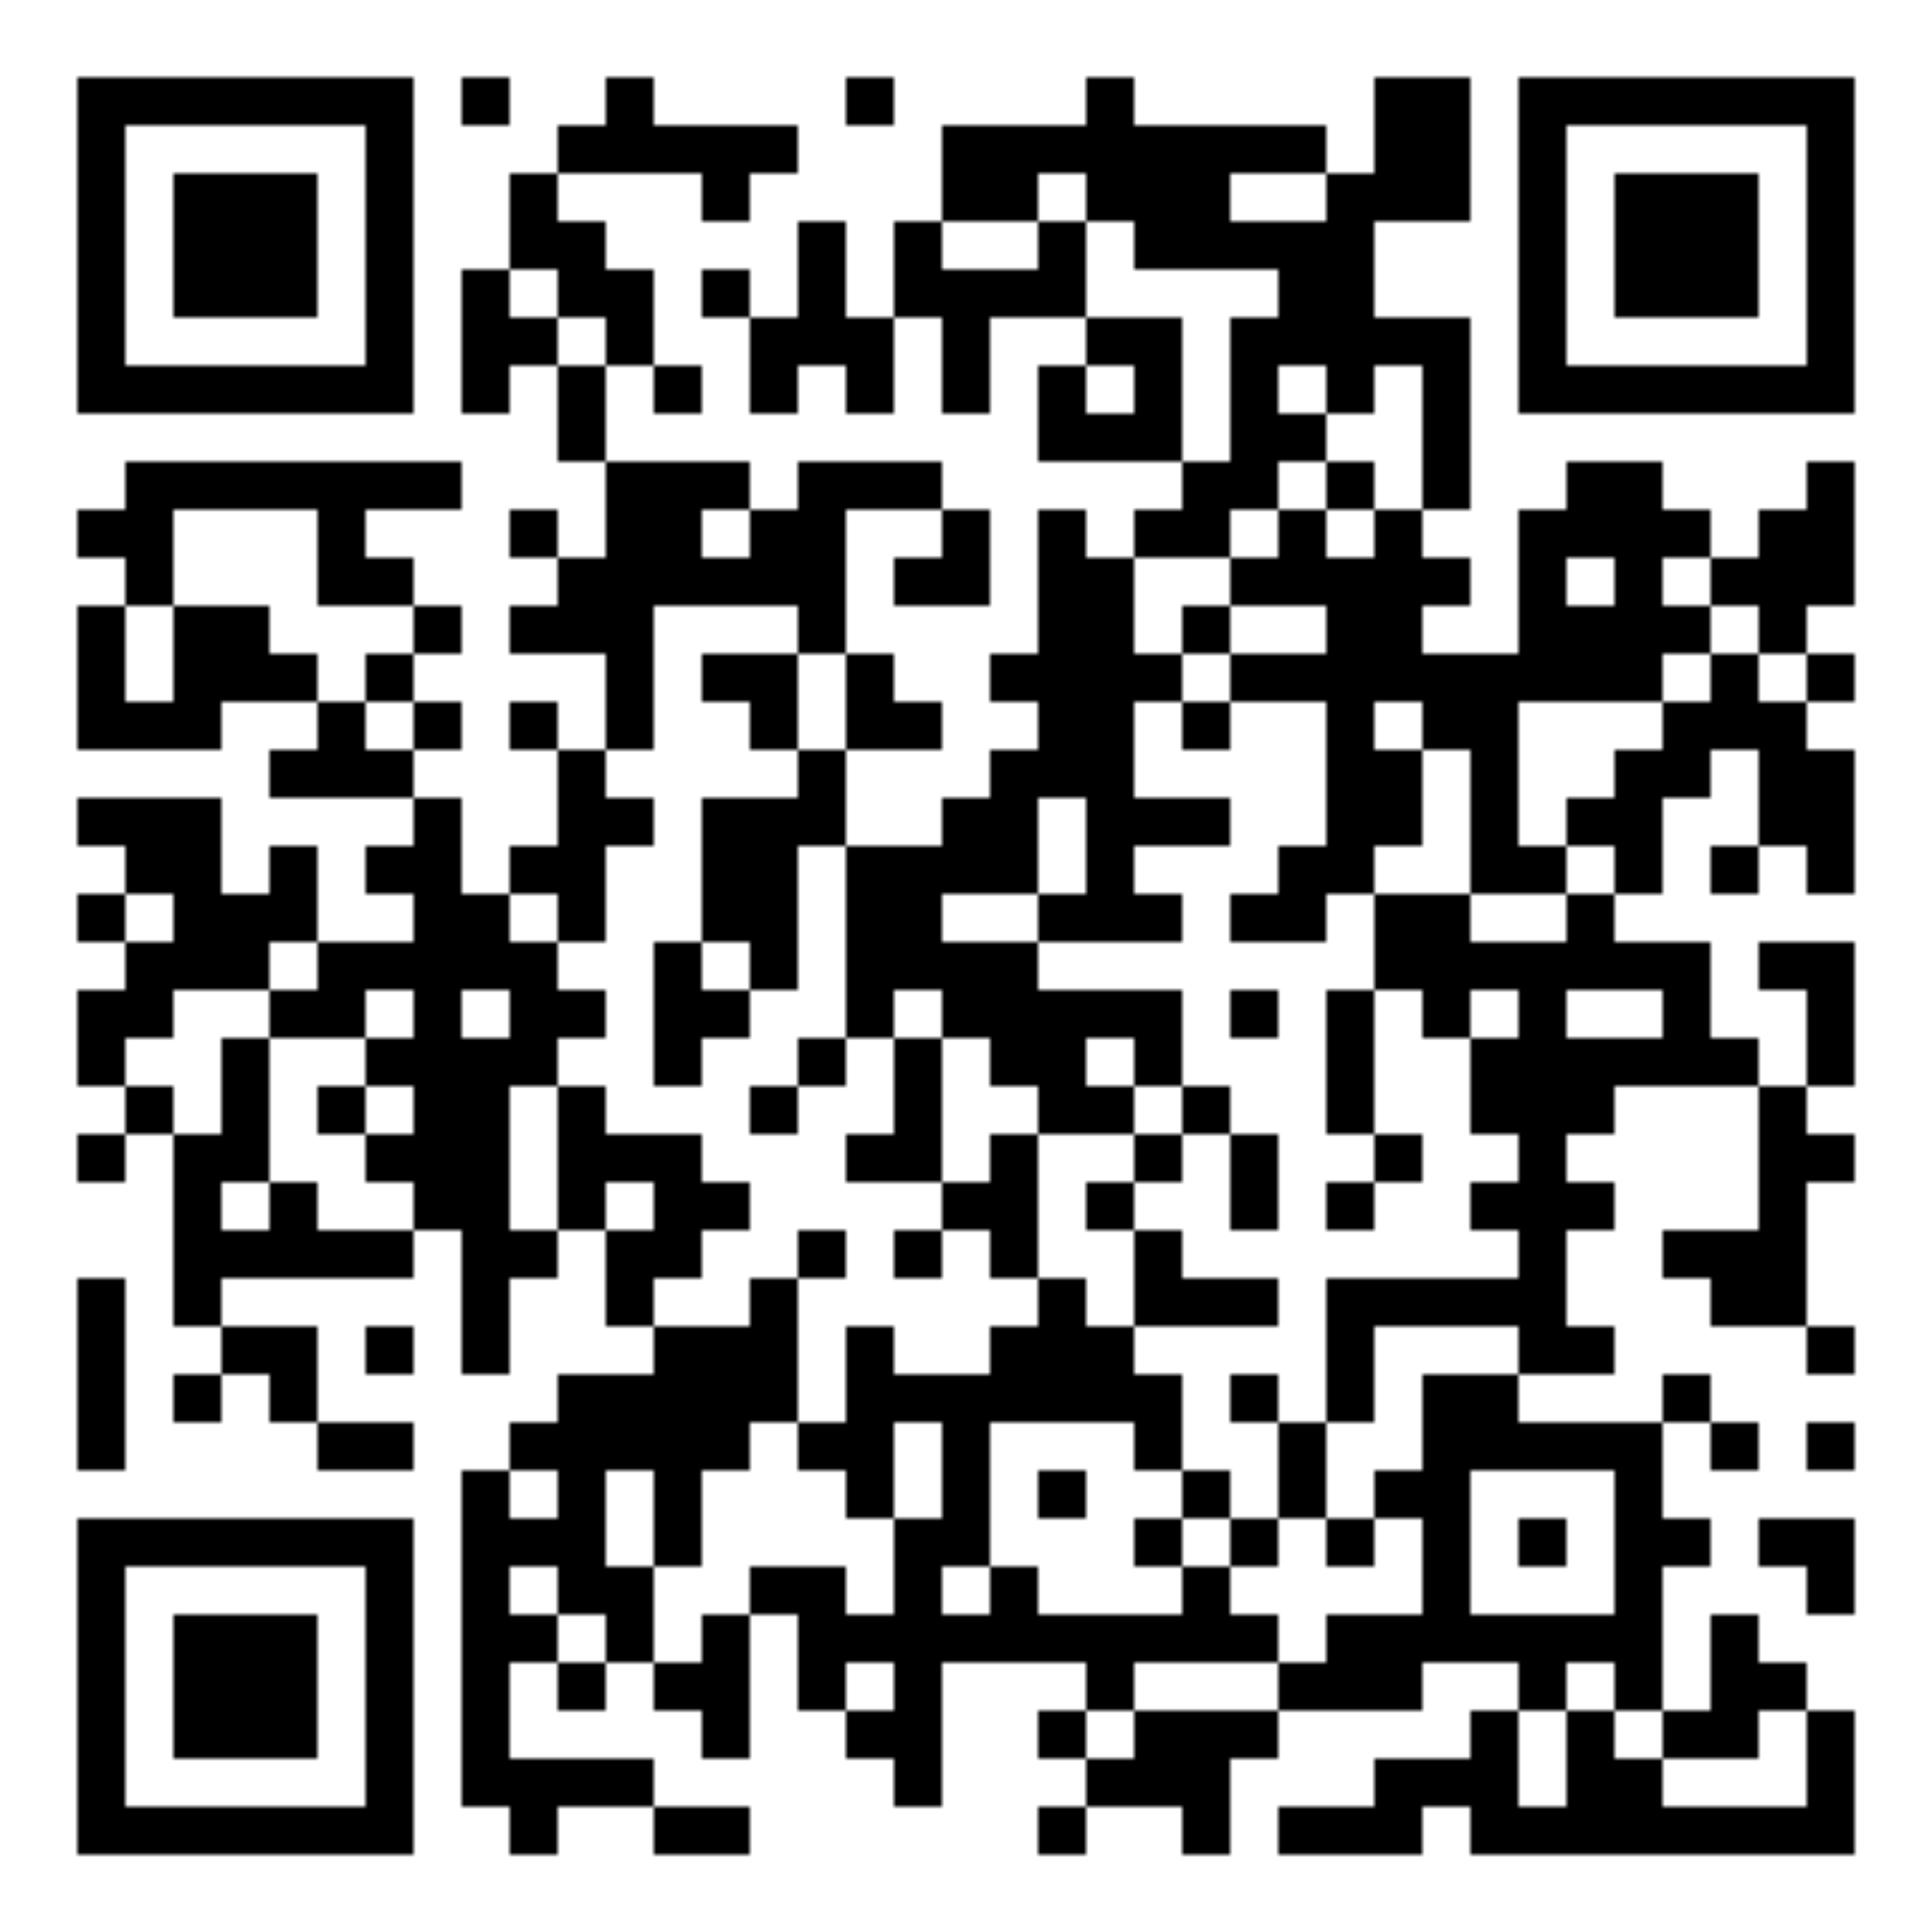
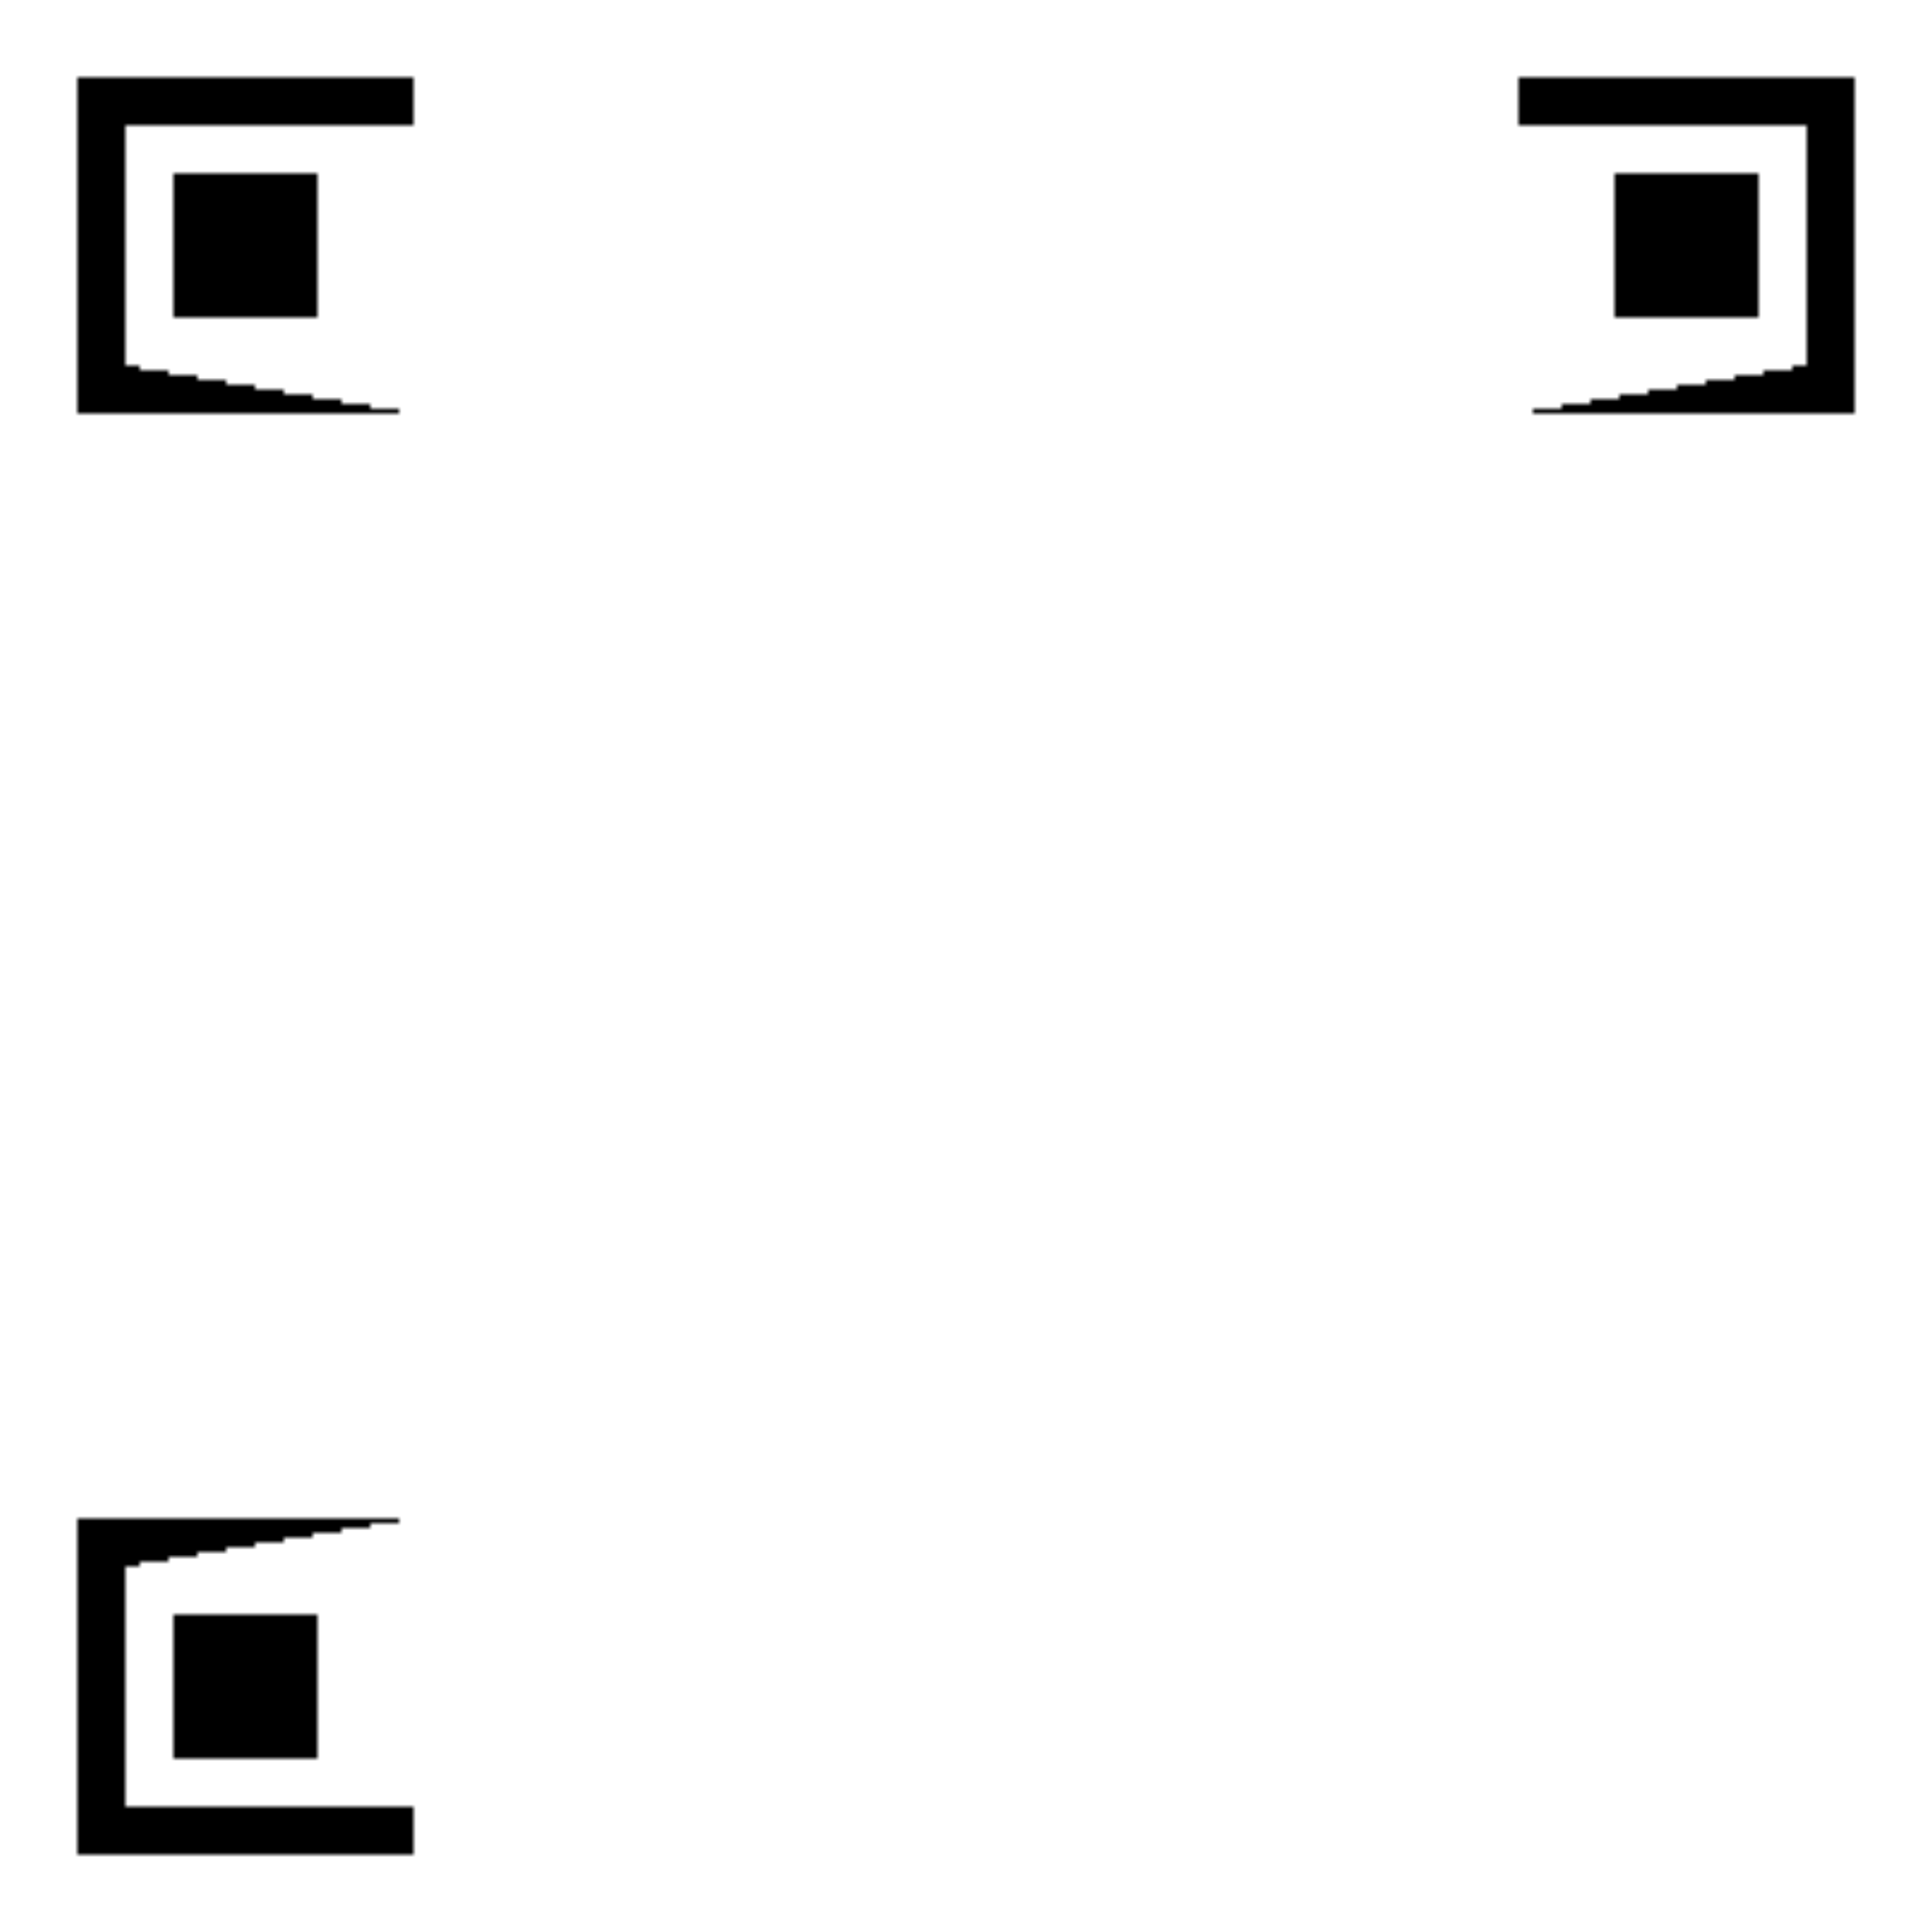
<svg xmlns="http://www.w3.org/2000/svg" xmlns:xlink="http://www.w3.org/1999/xlink" version="1.1" width="500" height="500" viewBox="0 0 500 500">
  <rect width="500" height="500" x="0" y="0" fill="#ffffff" />
  <svg width="500" height="500" viewBox="0 0 500 500" id="frame" x="0" y="0">
    <g>
      <svg width="460" height="460" viewBox="0 0 370 370" x="20" y="20" style="overflow: visible;">
        <defs>
          <mask id="SvgjsMask1002">
            <g fill="#ffffff" filter="url(#white_filter)">
-               <path shape-rendering="crispEdges" d="M80,0h10v10h-10v-10ZM110,0h10v10h-10v-10ZM160,0h10v10h-10v-10ZM210,0h10v10h-10v-10ZM270,0h10v10h-10v-10ZM280,0h10v10h-10v-10ZM100,10h10v10h-10v-10ZM110,10h10v10h-10v-10ZM120,10h10v10h-10v-10ZM130,10h10v10h-10v-10ZM140,10h10v10h-10v-10ZM180,10h10v10h-10v-10ZM190,10h10v10h-10v-10ZM200,10h10v10h-10v-10ZM210,10h10v10h-10v-10ZM220,10h10v10h-10v-10ZM230,10h10v10h-10v-10ZM240,10h10v10h-10v-10ZM250,10h10v10h-10v-10ZM270,10h10v10h-10v-10ZM280,10h10v10h-10v-10ZM90,20h10v10h-10v-10ZM130,20h10v10h-10v-10ZM180,20h10v10h-10v-10ZM190,20h10v10h-10v-10ZM210,20h10v10h-10v-10ZM220,20h10v10h-10v-10ZM230,20h10v10h-10v-10ZM260,20h10v10h-10v-10ZM270,20h10v10h-10v-10ZM280,20h10v10h-10v-10ZM90,30h10v10h-10v-10ZM100,30h10v10h-10v-10ZM150,30h10v10h-10v-10ZM170,30h10v10h-10v-10ZM200,30h10v10h-10v-10ZM220,30h10v10h-10v-10ZM230,30h10v10h-10v-10ZM240,30h10v10h-10v-10ZM250,30h10v10h-10v-10ZM260,30h10v10h-10v-10ZM80,40h10v10h-10v-10ZM100,40h10v10h-10v-10ZM110,40h10v10h-10v-10ZM130,40h10v10h-10v-10ZM150,40h10v10h-10v-10ZM170,40h10v10h-10v-10ZM180,40h10v10h-10v-10ZM190,40h10v10h-10v-10ZM200,40h10v10h-10v-10ZM250,40h10v10h-10v-10ZM260,40h10v10h-10v-10ZM80,50h10v10h-10v-10ZM90,50h10v10h-10v-10ZM110,50h10v10h-10v-10ZM140,50h10v10h-10v-10ZM150,50h10v10h-10v-10ZM160,50h10v10h-10v-10ZM180,50h10v10h-10v-10ZM210,50h10v10h-10v-10ZM220,50h10v10h-10v-10ZM240,50h10v10h-10v-10ZM250,50h10v10h-10v-10ZM260,50h10v10h-10v-10ZM270,50h10v10h-10v-10ZM280,50h10v10h-10v-10ZM80,60h10v10h-10v-10ZM100,60h10v10h-10v-10ZM120,60h10v10h-10v-10ZM140,60h10v10h-10v-10ZM160,60h10v10h-10v-10ZM180,60h10v10h-10v-10ZM200,60h10v10h-10v-10ZM220,60h10v10h-10v-10ZM240,60h10v10h-10v-10ZM260,60h10v10h-10v-10ZM280,60h10v10h-10v-10ZM100,70h10v10h-10v-10ZM200,70h10v10h-10v-10ZM210,70h10v10h-10v-10ZM220,70h10v10h-10v-10ZM240,70h10v10h-10v-10ZM250,70h10v10h-10v-10ZM280,70h10v10h-10v-10ZM10,80h10v10h-10v-10ZM20,80h10v10h-10v-10ZM30,80h10v10h-10v-10ZM40,80h10v10h-10v-10ZM50,80h10v10h-10v-10ZM60,80h10v10h-10v-10ZM70,80h10v10h-10v-10ZM110,80h10v10h-10v-10ZM120,80h10v10h-10v-10ZM130,80h10v10h-10v-10ZM150,80h10v10h-10v-10ZM160,80h10v10h-10v-10ZM170,80h10v10h-10v-10ZM230,80h10v10h-10v-10ZM240,80h10v10h-10v-10ZM260,80h10v10h-10v-10ZM280,80h10v10h-10v-10ZM310,80h10v10h-10v-10ZM320,80h10v10h-10v-10ZM360,80h10v10h-10v-10ZM0,90h10v10h-10v-10ZM10,90h10v10h-10v-10ZM50,90h10v10h-10v-10ZM90,90h10v10h-10v-10ZM110,90h10v10h-10v-10ZM120,90h10v10h-10v-10ZM140,90h10v10h-10v-10ZM150,90h10v10h-10v-10ZM180,90h10v10h-10v-10ZM200,90h10v10h-10v-10ZM220,90h10v10h-10v-10ZM230,90h10v10h-10v-10ZM250,90h10v10h-10v-10ZM270,90h10v10h-10v-10ZM300,90h10v10h-10v-10ZM310,90h10v10h-10v-10ZM320,90h10v10h-10v-10ZM330,90h10v10h-10v-10ZM350,90h10v10h-10v-10ZM360,90h10v10h-10v-10ZM10,100h10v10h-10v-10ZM50,100h10v10h-10v-10ZM60,100h10v10h-10v-10ZM100,100h10v10h-10v-10ZM110,100h10v10h-10v-10ZM120,100h10v10h-10v-10ZM130,100h10v10h-10v-10ZM140,100h10v10h-10v-10ZM150,100h10v10h-10v-10ZM170,100h10v10h-10v-10ZM180,100h10v10h-10v-10ZM200,100h10v10h-10v-10ZM210,100h10v10h-10v-10ZM240,100h10v10h-10v-10ZM250,100h10v10h-10v-10ZM260,100h10v10h-10v-10ZM270,100h10v10h-10v-10ZM280,100h10v10h-10v-10ZM300,100h10v10h-10v-10ZM320,100h10v10h-10v-10ZM340,100h10v10h-10v-10ZM350,100h10v10h-10v-10ZM360,100h10v10h-10v-10ZM0,110h10v10h-10v-10ZM20,110h10v10h-10v-10ZM30,110h10v10h-10v-10ZM70,110h10v10h-10v-10ZM90,110h10v10h-10v-10ZM100,110h10v10h-10v-10ZM110,110h10v10h-10v-10ZM150,110h10v10h-10v-10ZM200,110h10v10h-10v-10ZM210,110h10v10h-10v-10ZM230,110h10v10h-10v-10ZM260,110h10v10h-10v-10ZM270,110h10v10h-10v-10ZM300,110h10v10h-10v-10ZM310,110h10v10h-10v-10ZM320,110h10v10h-10v-10ZM330,110h10v10h-10v-10ZM350,110h10v10h-10v-10ZM0,120h10v10h-10v-10ZM20,120h10v10h-10v-10ZM30,120h10v10h-10v-10ZM40,120h10v10h-10v-10ZM60,120h10v10h-10v-10ZM110,120h10v10h-10v-10ZM130,120h10v10h-10v-10ZM140,120h10v10h-10v-10ZM160,120h10v10h-10v-10ZM190,120h10v10h-10v-10ZM200,120h10v10h-10v-10ZM210,120h10v10h-10v-10ZM220,120h10v10h-10v-10ZM240,120h10v10h-10v-10ZM250,120h10v10h-10v-10ZM260,120h10v10h-10v-10ZM270,120h10v10h-10v-10ZM280,120h10v10h-10v-10ZM290,120h10v10h-10v-10ZM300,120h10v10h-10v-10ZM310,120h10v10h-10v-10ZM320,120h10v10h-10v-10ZM340,120h10v10h-10v-10ZM360,120h10v10h-10v-10ZM0,130h10v10h-10v-10ZM10,130h10v10h-10v-10ZM20,130h10v10h-10v-10ZM50,130h10v10h-10v-10ZM70,130h10v10h-10v-10ZM90,130h10v10h-10v-10ZM110,130h10v10h-10v-10ZM140,130h10v10h-10v-10ZM160,130h10v10h-10v-10ZM170,130h10v10h-10v-10ZM200,130h10v10h-10v-10ZM210,130h10v10h-10v-10ZM230,130h10v10h-10v-10ZM260,130h10v10h-10v-10ZM280,130h10v10h-10v-10ZM290,130h10v10h-10v-10ZM330,130h10v10h-10v-10ZM340,130h10v10h-10v-10ZM350,130h10v10h-10v-10ZM40,140h10v10h-10v-10ZM50,140h10v10h-10v-10ZM60,140h10v10h-10v-10ZM100,140h10v10h-10v-10ZM150,140h10v10h-10v-10ZM190,140h10v10h-10v-10ZM200,140h10v10h-10v-10ZM210,140h10v10h-10v-10ZM260,140h10v10h-10v-10ZM270,140h10v10h-10v-10ZM290,140h10v10h-10v-10ZM320,140h10v10h-10v-10ZM330,140h10v10h-10v-10ZM350,140h10v10h-10v-10ZM360,140h10v10h-10v-10ZM0,150h10v10h-10v-10ZM10,150h10v10h-10v-10ZM20,150h10v10h-10v-10ZM70,150h10v10h-10v-10ZM100,150h10v10h-10v-10ZM110,150h10v10h-10v-10ZM130,150h10v10h-10v-10ZM140,150h10v10h-10v-10ZM150,150h10v10h-10v-10ZM180,150h10v10h-10v-10ZM190,150h10v10h-10v-10ZM210,150h10v10h-10v-10ZM220,150h10v10h-10v-10ZM230,150h10v10h-10v-10ZM260,150h10v10h-10v-10ZM270,150h10v10h-10v-10ZM290,150h10v10h-10v-10ZM310,150h10v10h-10v-10ZM320,150h10v10h-10v-10ZM350,150h10v10h-10v-10ZM360,150h10v10h-10v-10ZM10,160h10v10h-10v-10ZM20,160h10v10h-10v-10ZM40,160h10v10h-10v-10ZM60,160h10v10h-10v-10ZM70,160h10v10h-10v-10ZM90,160h10v10h-10v-10ZM100,160h10v10h-10v-10ZM130,160h10v10h-10v-10ZM140,160h10v10h-10v-10ZM160,160h10v10h-10v-10ZM170,160h10v10h-10v-10ZM180,160h10v10h-10v-10ZM190,160h10v10h-10v-10ZM210,160h10v10h-10v-10ZM250,160h10v10h-10v-10ZM260,160h10v10h-10v-10ZM290,160h10v10h-10v-10ZM300,160h10v10h-10v-10ZM320,160h10v10h-10v-10ZM340,160h10v10h-10v-10ZM360,160h10v10h-10v-10ZM0,170h10v10h-10v-10ZM20,170h10v10h-10v-10ZM30,170h10v10h-10v-10ZM40,170h10v10h-10v-10ZM70,170h10v10h-10v-10ZM80,170h10v10h-10v-10ZM100,170h10v10h-10v-10ZM130,170h10v10h-10v-10ZM140,170h10v10h-10v-10ZM160,170h10v10h-10v-10ZM170,170h10v10h-10v-10ZM200,170h10v10h-10v-10ZM210,170h10v10h-10v-10ZM220,170h10v10h-10v-10ZM240,170h10v10h-10v-10ZM250,170h10v10h-10v-10ZM270,170h10v10h-10v-10ZM280,170h10v10h-10v-10ZM310,170h10v10h-10v-10ZM10,180h10v10h-10v-10ZM20,180h10v10h-10v-10ZM30,180h10v10h-10v-10ZM50,180h10v10h-10v-10ZM60,180h10v10h-10v-10ZM70,180h10v10h-10v-10ZM80,180h10v10h-10v-10ZM90,180h10v10h-10v-10ZM120,180h10v10h-10v-10ZM140,180h10v10h-10v-10ZM160,180h10v10h-10v-10ZM170,180h10v10h-10v-10ZM180,180h10v10h-10v-10ZM190,180h10v10h-10v-10ZM270,180h10v10h-10v-10ZM280,180h10v10h-10v-10ZM290,180h10v10h-10v-10ZM300,180h10v10h-10v-10ZM310,180h10v10h-10v-10ZM320,180h10v10h-10v-10ZM330,180h10v10h-10v-10ZM350,180h10v10h-10v-10ZM360,180h10v10h-10v-10ZM0,190h10v10h-10v-10ZM10,190h10v10h-10v-10ZM40,190h10v10h-10v-10ZM50,190h10v10h-10v-10ZM70,190h10v10h-10v-10ZM90,190h10v10h-10v-10ZM100,190h10v10h-10v-10ZM120,190h10v10h-10v-10ZM130,190h10v10h-10v-10ZM160,190h10v10h-10v-10ZM180,190h10v10h-10v-10ZM190,190h10v10h-10v-10ZM200,190h10v10h-10v-10ZM210,190h10v10h-10v-10ZM220,190h10v10h-10v-10ZM240,190h10v10h-10v-10ZM260,190h10v10h-10v-10ZM280,190h10v10h-10v-10ZM300,190h10v10h-10v-10ZM330,190h10v10h-10v-10ZM360,190h10v10h-10v-10ZM0,200h10v10h-10v-10ZM30,200h10v10h-10v-10ZM60,200h10v10h-10v-10ZM70,200h10v10h-10v-10ZM80,200h10v10h-10v-10ZM90,200h10v10h-10v-10ZM120,200h10v10h-10v-10ZM150,200h10v10h-10v-10ZM170,200h10v10h-10v-10ZM190,200h10v10h-10v-10ZM200,200h10v10h-10v-10ZM220,200h10v10h-10v-10ZM260,200h10v10h-10v-10ZM290,200h10v10h-10v-10ZM300,200h10v10h-10v-10ZM310,200h10v10h-10v-10ZM320,200h10v10h-10v-10ZM330,200h10v10h-10v-10ZM340,200h10v10h-10v-10ZM360,200h10v10h-10v-10ZM10,210h10v10h-10v-10ZM30,210h10v10h-10v-10ZM50,210h10v10h-10v-10ZM70,210h10v10h-10v-10ZM80,210h10v10h-10v-10ZM100,210h10v10h-10v-10ZM140,210h10v10h-10v-10ZM170,210h10v10h-10v-10ZM200,210h10v10h-10v-10ZM210,210h10v10h-10v-10ZM230,210h10v10h-10v-10ZM260,210h10v10h-10v-10ZM290,210h10v10h-10v-10ZM300,210h10v10h-10v-10ZM310,210h10v10h-10v-10ZM350,210h10v10h-10v-10ZM0,220h10v10h-10v-10ZM20,220h10v10h-10v-10ZM30,220h10v10h-10v-10ZM60,220h10v10h-10v-10ZM70,220h10v10h-10v-10ZM80,220h10v10h-10v-10ZM100,220h10v10h-10v-10ZM110,220h10v10h-10v-10ZM120,220h10v10h-10v-10ZM160,220h10v10h-10v-10ZM170,220h10v10h-10v-10ZM190,220h10v10h-10v-10ZM220,220h10v10h-10v-10ZM240,220h10v10h-10v-10ZM270,220h10v10h-10v-10ZM300,220h10v10h-10v-10ZM350,220h10v10h-10v-10ZM360,220h10v10h-10v-10ZM20,230h10v10h-10v-10ZM40,230h10v10h-10v-10ZM70,230h10v10h-10v-10ZM80,230h10v10h-10v-10ZM100,230h10v10h-10v-10ZM120,230h10v10h-10v-10ZM130,230h10v10h-10v-10ZM180,230h10v10h-10v-10ZM190,230h10v10h-10v-10ZM210,230h10v10h-10v-10ZM240,230h10v10h-10v-10ZM260,230h10v10h-10v-10ZM290,230h10v10h-10v-10ZM300,230h10v10h-10v-10ZM310,230h10v10h-10v-10ZM350,230h10v10h-10v-10ZM20,240h10v10h-10v-10ZM30,240h10v10h-10v-10ZM40,240h10v10h-10v-10ZM50,240h10v10h-10v-10ZM60,240h10v10h-10v-10ZM80,240h10v10h-10v-10ZM90,240h10v10h-10v-10ZM110,240h10v10h-10v-10ZM120,240h10v10h-10v-10ZM150,240h10v10h-10v-10ZM170,240h10v10h-10v-10ZM190,240h10v10h-10v-10ZM220,240h10v10h-10v-10ZM300,240h10v10h-10v-10ZM330,240h10v10h-10v-10ZM340,240h10v10h-10v-10ZM350,240h10v10h-10v-10ZM0,250h10v10h-10v-10ZM20,250h10v10h-10v-10ZM80,250h10v10h-10v-10ZM110,250h10v10h-10v-10ZM140,250h10v10h-10v-10ZM200,250h10v10h-10v-10ZM220,250h10v10h-10v-10ZM230,250h10v10h-10v-10ZM240,250h10v10h-10v-10ZM260,250h10v10h-10v-10ZM270,250h10v10h-10v-10ZM280,250h10v10h-10v-10ZM290,250h10v10h-10v-10ZM300,250h10v10h-10v-10ZM340,250h10v10h-10v-10ZM350,250h10v10h-10v-10ZM0,260h10v10h-10v-10ZM30,260h10v10h-10v-10ZM40,260h10v10h-10v-10ZM60,260h10v10h-10v-10ZM80,260h10v10h-10v-10ZM120,260h10v10h-10v-10ZM130,260h10v10h-10v-10ZM140,260h10v10h-10v-10ZM160,260h10v10h-10v-10ZM190,260h10v10h-10v-10ZM200,260h10v10h-10v-10ZM210,260h10v10h-10v-10ZM260,260h10v10h-10v-10ZM300,260h10v10h-10v-10ZM310,260h10v10h-10v-10ZM360,260h10v10h-10v-10ZM0,270h10v10h-10v-10ZM20,270h10v10h-10v-10ZM40,270h10v10h-10v-10ZM100,270h10v10h-10v-10ZM110,270h10v10h-10v-10ZM120,270h10v10h-10v-10ZM130,270h10v10h-10v-10ZM140,270h10v10h-10v-10ZM160,270h10v10h-10v-10ZM170,270h10v10h-10v-10ZM180,270h10v10h-10v-10ZM190,270h10v10h-10v-10ZM200,270h10v10h-10v-10ZM210,270h10v10h-10v-10ZM220,270h10v10h-10v-10ZM240,270h10v10h-10v-10ZM260,270h10v10h-10v-10ZM280,270h10v10h-10v-10ZM290,270h10v10h-10v-10ZM330,270h10v10h-10v-10ZM0,280h10v10h-10v-10ZM50,280h10v10h-10v-10ZM60,280h10v10h-10v-10ZM90,280h10v10h-10v-10ZM100,280h10v10h-10v-10ZM110,280h10v10h-10v-10ZM120,280h10v10h-10v-10ZM130,280h10v10h-10v-10ZM150,280h10v10h-10v-10ZM160,280h10v10h-10v-10ZM180,280h10v10h-10v-10ZM220,280h10v10h-10v-10ZM250,280h10v10h-10v-10ZM280,280h10v10h-10v-10ZM290,280h10v10h-10v-10ZM300,280h10v10h-10v-10ZM310,280h10v10h-10v-10ZM320,280h10v10h-10v-10ZM340,280h10v10h-10v-10ZM360,280h10v10h-10v-10ZM80,290h10v10h-10v-10ZM100,290h10v10h-10v-10ZM120,290h10v10h-10v-10ZM160,290h10v10h-10v-10ZM180,290h10v10h-10v-10ZM200,290h10v10h-10v-10ZM230,290h10v10h-10v-10ZM250,290h10v10h-10v-10ZM270,290h10v10h-10v-10ZM280,290h10v10h-10v-10ZM320,290h10v10h-10v-10ZM80,300h10v10h-10v-10ZM90,300h10v10h-10v-10ZM100,300h10v10h-10v-10ZM120,300h10v10h-10v-10ZM170,300h10v10h-10v-10ZM180,300h10v10h-10v-10ZM220,300h10v10h-10v-10ZM240,300h10v10h-10v-10ZM260,300h10v10h-10v-10ZM280,300h10v10h-10v-10ZM300,300h10v10h-10v-10ZM320,300h10v10h-10v-10ZM330,300h10v10h-10v-10ZM350,300h10v10h-10v-10ZM360,300h10v10h-10v-10ZM80,310h10v10h-10v-10ZM100,310h10v10h-10v-10ZM110,310h10v10h-10v-10ZM140,310h10v10h-10v-10ZM150,310h10v10h-10v-10ZM170,310h10v10h-10v-10ZM190,310h10v10h-10v-10ZM230,310h10v10h-10v-10ZM280,310h10v10h-10v-10ZM320,310h10v10h-10v-10ZM360,310h10v10h-10v-10ZM80,320h10v10h-10v-10ZM90,320h10v10h-10v-10ZM110,320h10v10h-10v-10ZM130,320h10v10h-10v-10ZM150,320h10v10h-10v-10ZM160,320h10v10h-10v-10ZM170,320h10v10h-10v-10ZM180,320h10v10h-10v-10ZM190,320h10v10h-10v-10ZM200,320h10v10h-10v-10ZM210,320h10v10h-10v-10ZM220,320h10v10h-10v-10ZM230,320h10v10h-10v-10ZM240,320h10v10h-10v-10ZM260,320h10v10h-10v-10ZM270,320h10v10h-10v-10ZM280,320h10v10h-10v-10ZM290,320h10v10h-10v-10ZM300,320h10v10h-10v-10ZM310,320h10v10h-10v-10ZM320,320h10v10h-10v-10ZM340,320h10v10h-10v-10ZM80,330h10v10h-10v-10ZM100,330h10v10h-10v-10ZM120,330h10v10h-10v-10ZM130,330h10v10h-10v-10ZM150,330h10v10h-10v-10ZM170,330h10v10h-10v-10ZM210,330h10v10h-10v-10ZM250,330h10v10h-10v-10ZM260,330h10v10h-10v-10ZM270,330h10v10h-10v-10ZM300,330h10v10h-10v-10ZM320,330h10v10h-10v-10ZM340,330h10v10h-10v-10ZM350,330h10v10h-10v-10ZM80,340h10v10h-10v-10ZM130,340h10v10h-10v-10ZM160,340h10v10h-10v-10ZM170,340h10v10h-10v-10ZM200,340h10v10h-10v-10ZM220,340h10v10h-10v-10ZM230,340h10v10h-10v-10ZM240,340h10v10h-10v-10ZM290,340h10v10h-10v-10ZM310,340h10v10h-10v-10ZM330,340h10v10h-10v-10ZM340,340h10v10h-10v-10ZM360,340h10v10h-10v-10ZM80,350h10v10h-10v-10ZM90,350h10v10h-10v-10ZM100,350h10v10h-10v-10ZM110,350h10v10h-10v-10ZM170,350h10v10h-10v-10ZM210,350h10v10h-10v-10ZM220,350h10v10h-10v-10ZM230,350h10v10h-10v-10ZM270,350h10v10h-10v-10ZM280,350h10v10h-10v-10ZM290,350h10v10h-10v-10ZM310,350h10v10h-10v-10ZM320,350h10v10h-10v-10ZM360,350h10v10h-10v-10ZM90,360h10v10h-10v-10ZM120,360h10v10h-10v-10ZM130,360h10v10h-10v-10ZM200,360h10v10h-10v-10ZM230,360h10v10h-10v-10ZM250,360h10v10h-10v-10ZM260,360h10v10h-10v-10ZM270,360h10v10h-10v-10ZM290,360h10v10h-10v-10ZM300,360h10v10h-10v-10ZM310,360h10v10h-10v-10ZM320,360h10v10h-10v-10ZM330,360h10v10h-10v-10ZM340,360h10v10h-10v-10ZM350,360h10v10h-10v-10ZM360,360h10v10h-10v-10Z" />
-             </g>
+               </g>
          </mask>
          <svg width="70" height="70" viewBox="0 0 70 70" id="SvgjsSvg1000">
-             <path d="M70,70H0V0h70V70z M10,60h50V10H10V60z M20,20h30v30H20V20z" shape-rendering="crispEdges" />
+             <path d="M70,70H0V0h70V70z h50V10H10V60z M20,20h30v30H20V20z" shape-rendering="crispEdges" />
          </svg>
          <mask id="SvgjsMask1003">
            <g fill="#ffffff" filter="url(#white_filter)">
              <use xlink:href="#SvgjsSvg1000" />
              <use xlink:href="#SvgjsSvg1000" transform="matrix(-1,0,0,1,370,0)" />
              <use xlink:href="#SvgjsSvg1000" transform="matrix(1,0,0,-1,0,370)" />
            </g>
          </mask>
          <linearGradient x1="0" y1="0" x2="1" y2="1" id="SvgjsLinearGradient1001">
            <stop stop-color="#000000" offset="0" />
          </linearGradient>
          <filter id="white_filter" x="-20%" y="-20%" width="140%" height="140%" filterUnits="objectBoundingBox" primitiveUnits="userSpaceOnUse" color-interpolation-filters="linearRGB">
            <feColorMatrix type="matrix" values="0 0 0 0 255 0 0 0 0 255 0 0 0 0 255 0 0 0 1 0" x="-20%" y="-20%" width="140%" height="140%" in="SourceGraphic" result="colormatrix" />
          </filter>
        </defs>
        <g mask="url(#SvgjsMask1002)">
-           <rect x="-5" y="-5" width="380" height="380" fill="url(#SvgjsLinearGradient1001)" />
-         </g>
+           </g>
        <g mask="url(#SvgjsMask1003)">
          <rect x="-5" y="-5" width="380" height="380" fill="url(#SvgjsLinearGradient1001)" />
        </g>
      </svg>
    </g>
  </svg>
</svg>